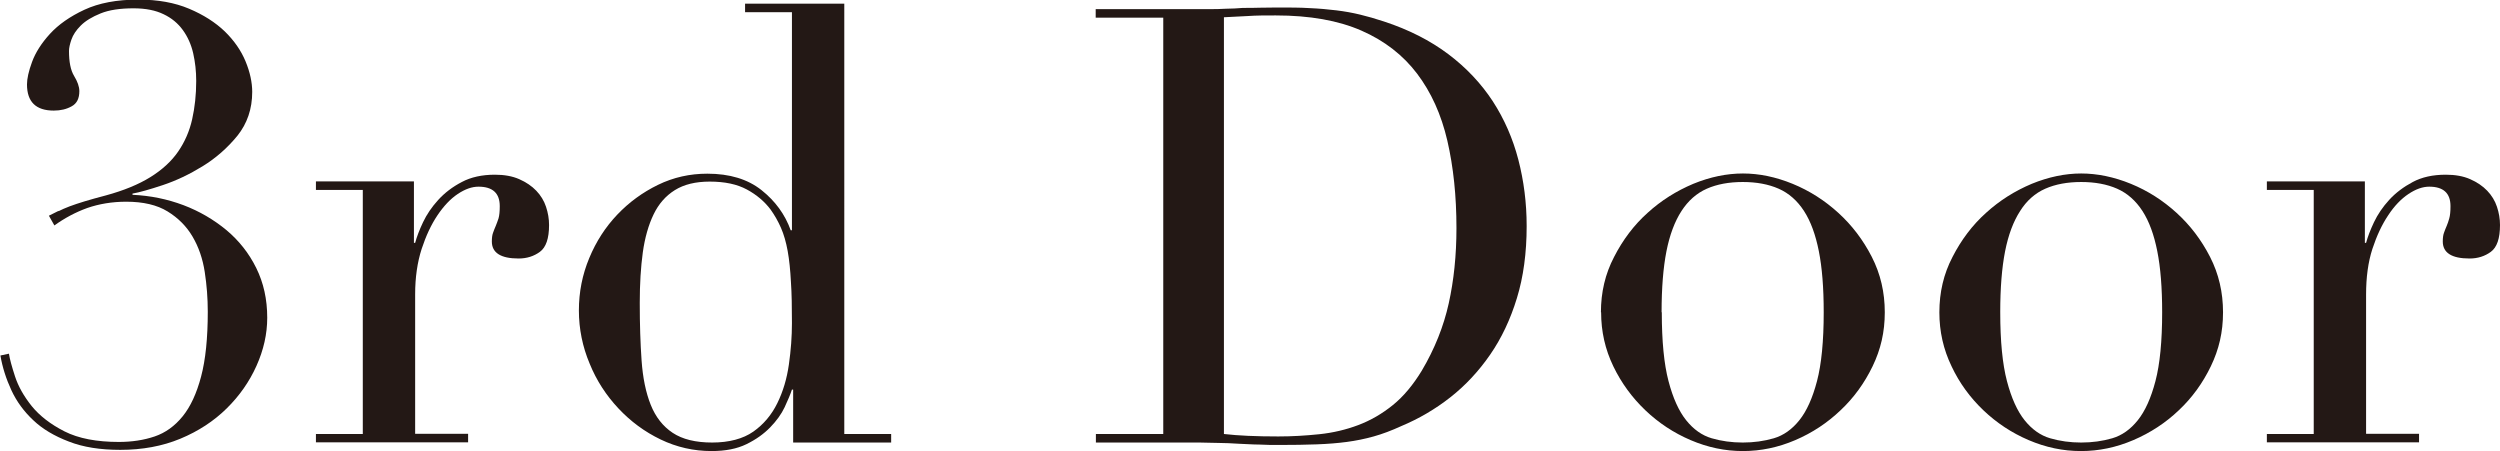
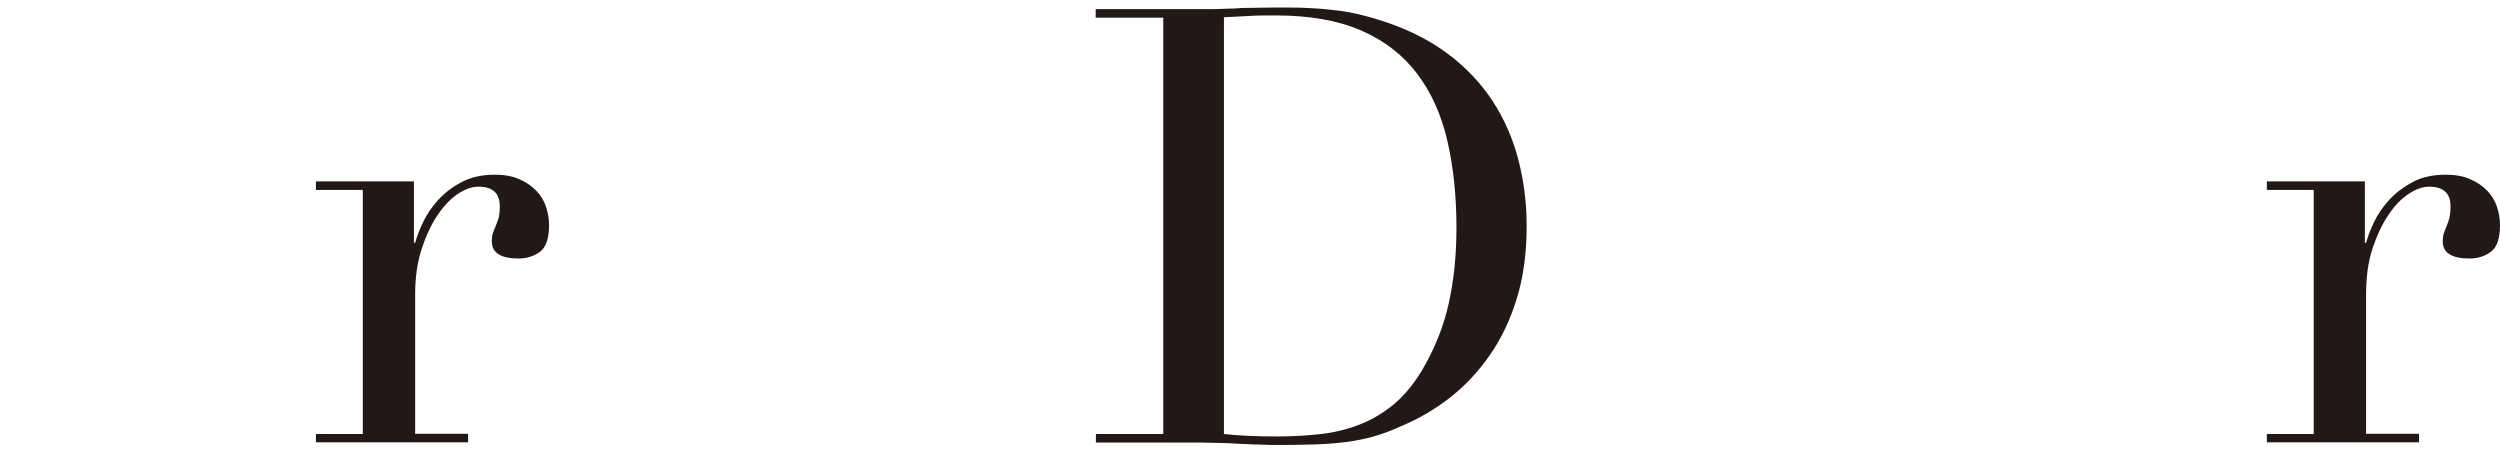
<svg xmlns="http://www.w3.org/2000/svg" id="_レイヤー_2" data-name="レイヤー 2" viewBox="0 0 123.21 22.23">
  <defs>
    <style>
      .cls-1 {
        fill: #231815;
      }
    </style>
  </defs>
  <g id="_レイヤー_1-2" data-name="レイヤー 1">
    <g>
-       <path class="cls-1" d="M2.88,10.41c.16-.08,.34-.16,.55-.24,.21-.08,.46-.16,.75-.25,.29-.09,.63-.18,1.04-.29,.88-.24,1.61-.54,2.19-.9,.58-.36,1.04-.78,1.37-1.26,.33-.48,.56-1.01,.69-1.59,.13-.58,.2-1.21,.2-1.89,0-.48-.05-.93-.15-1.37-.1-.43-.27-.81-.51-1.14-.24-.33-.55-.59-.95-.78-.39-.19-.88-.29-1.48-.29-.66,0-1.2,.08-1.62,.25-.42,.17-.75,.37-.98,.6-.23,.23-.38,.46-.46,.69-.08,.23-.12,.42-.12,.56,0,.54,.08,.95,.25,1.23,.17,.28,.26,.53,.26,.75,0,.36-.12,.61-.38,.75-.25,.14-.54,.21-.88,.21-.88,0-1.32-.43-1.32-1.29,0-.28,.08-.65,.25-1.11,.17-.46,.46-.92,.88-1.38,.42-.46,.99-.86,1.7-1.19,.71-.33,1.59-.5,2.66-.5,.96,0,1.79,.15,2.5,.45,.71,.3,1.29,.67,1.76,1.12,.46,.45,.8,.94,1.02,1.47s.33,1.04,.33,1.51c0,.84-.25,1.56-.73,2.16-.49,.6-1.06,1.1-1.71,1.5-.65,.4-1.3,.71-1.96,.93-.66,.22-1.16,.36-1.5,.42v.06c.88,.04,1.71,.21,2.51,.51,.79,.3,1.49,.71,2.12,1.23,.62,.52,1.11,1.14,1.47,1.87,.36,.73,.54,1.54,.54,2.45,0,.8-.18,1.59-.53,2.37-.35,.78-.84,1.48-1.47,2.1-.63,.62-1.39,1.12-2.28,1.49-.89,.37-1.88,.55-2.96,.55-.98,0-1.83-.13-2.54-.41-.71-.27-1.3-.62-1.75-1.05-.46-.43-.82-.92-1.08-1.48-.26-.56-.44-1.13-.54-1.71l.42-.09c.04,.26,.14,.63,.3,1.12,.16,.49,.43,.97,.82,1.46,.39,.48,.93,.9,1.62,1.25,.69,.35,1.59,.52,2.68,.52,.64,0,1.23-.09,1.76-.27,.53-.18,.99-.51,1.38-.99,.39-.48,.69-1.13,.91-1.96,.22-.83,.33-1.89,.33-3.2,0-.66-.05-1.31-.15-1.96-.1-.65-.3-1.23-.6-1.74-.3-.51-.71-.92-1.23-1.24-.52-.32-1.2-.48-2.04-.48-.7,0-1.34,.11-1.92,.31-.58,.21-1.12,.5-1.62,.86l-.27-.48c.16-.08,.32-.16,.48-.24Z" />
      <path class="cls-1" d="M15.57,21.39h2.31V9.36h-2.31v-.42h4.83v3.03h.06c.08-.3,.21-.64,.39-1.02s.43-.75,.75-1.1c.32-.35,.7-.64,1.16-.88,.45-.24,1-.36,1.63-.36,.46,0,.86,.07,1.2,.22,.34,.15,.62,.34,.84,.57,.22,.23,.38,.49,.48,.79,.1,.3,.15,.6,.15,.9,0,.66-.15,1.1-.45,1.32-.3,.22-.65,.33-1.05,.33-.88,0-1.32-.28-1.32-.84,0-.18,.02-.33,.06-.43,.04-.11,.08-.22,.13-.33,.05-.11,.09-.24,.14-.38,.04-.14,.06-.34,.06-.6,0-.64-.35-.96-1.05-.96-.32,0-.66,.12-1.02,.36-.36,.24-.69,.59-1,1.05-.31,.46-.57,1.02-.78,1.66-.21,.65-.32,1.4-.32,2.24v6.87h2.61v.42h-7.5v-.42Z" />
-       <path class="cls-1" d="M36.72,.18h4.89V21.39h2.31v.42h-4.83v-2.61h-.06c-.08,.24-.2,.53-.36,.87-.16,.34-.4,.67-.71,.99-.31,.32-.7,.6-1.17,.83-.47,.23-1.04,.34-1.72,.34-.88,0-1.72-.19-2.51-.57s-1.48-.89-2.08-1.53c-.6-.64-1.08-1.37-1.42-2.21-.35-.83-.53-1.71-.53-2.62s.17-1.76,.51-2.58c.34-.82,.8-1.53,1.38-2.14,.58-.61,1.25-1.1,2.01-1.47,.76-.37,1.57-.55,2.43-.55,1.1,0,1.99,.27,2.67,.81,.68,.54,1.16,1.2,1.44,1.98h.06V.6h-2.31V.18Zm-5.19,14.76c0,1.04,.03,1.98,.09,2.83,.06,.85,.21,1.58,.45,2.18,.24,.6,.6,1.06,1.08,1.38,.48,.32,1.13,.48,1.95,.48s1.52-.18,2.03-.54c.51-.36,.9-.83,1.18-1.4,.28-.57,.47-1.2,.57-1.91,.1-.7,.15-1.38,.15-2.04,0-.78-.01-1.45-.05-2.03-.03-.57-.08-1.08-.16-1.52-.08-.44-.19-.82-.33-1.14-.14-.32-.31-.62-.51-.9-.3-.4-.69-.73-1.17-.99-.48-.26-1.09-.39-1.83-.39-.7,0-1.27,.14-1.72,.42-.45,.28-.8,.68-1.05,1.2-.25,.52-.43,1.15-.53,1.87-.1,.73-.15,1.56-.15,2.48Z" />
      <path class="cls-1" d="M54,21.39h3.33V.87h-3.33V.45h5.58c.28,0,.56,0,.84-.02,.28,0,.56-.02,.84-.04,.28,0,.56,0,.84-.01,.28,0,.56-.01,.84-.01,.6,0,1.13,0,1.6,.03,.47,.02,.91,.06,1.32,.11,.41,.05,.8,.12,1.17,.21,.37,.09,.76,.2,1.18,.34,1.22,.4,2.28,.94,3.17,1.61,.89,.67,1.62,1.45,2.19,2.32,.57,.88,.99,1.84,1.26,2.88,.27,1.04,.41,2.13,.41,3.27,0,1.32-.16,2.51-.48,3.55-.32,1.05-.76,1.98-1.32,2.79-.56,.81-1.21,1.51-1.96,2.1-.75,.59-1.56,1.06-2.42,1.42-.48,.22-.93,.39-1.36,.51-.43,.12-.87,.21-1.32,.27-.45,.06-.94,.1-1.49,.12-.54,.02-1.16,.03-1.86,.03-.3,0-.62,0-.96-.02-.34,0-.68-.03-1.02-.04-.34-.02-.67-.04-1-.04-.33,0-.65-.02-.94-.02h-5.1v-.42Zm6.33,0c.34,.04,.74,.07,1.18,.09,.45,.02,.95,.03,1.49,.03,.68,0,1.35-.04,2.02-.11,.67-.07,1.31-.22,1.92-.45,.61-.23,1.18-.56,1.71-.99,.53-.43,1-1,1.42-1.69,.64-1.08,1.08-2.19,1.33-3.32,.25-1.13,.38-2.36,.38-3.71,0-1.58-.15-3.01-.45-4.31-.3-1.29-.8-2.39-1.49-3.3-.69-.91-1.6-1.62-2.74-2.12-1.14-.5-2.55-.75-4.23-.75-.5,0-.96,0-1.37,.03-.41,.02-.8,.04-1.18,.06V21.39Z" />
-       <path class="cls-1" d="M78.9,15.39c0-.98,.21-1.89,.65-2.73,.43-.84,.98-1.57,1.65-2.17,.67-.61,1.42-1.08,2.25-1.43,.83-.34,1.65-.51,2.45-.51s1.62,.17,2.45,.51c.83,.34,1.58,.82,2.25,1.43,.67,.61,1.22,1.33,1.65,2.17,.43,.84,.64,1.75,.64,2.73s-.2,1.83-.6,2.66c-.4,.83-.93,1.56-1.58,2.17-.65,.62-1.39,1.11-2.23,1.47-.84,.36-1.7,.54-2.58,.54s-1.74-.18-2.58-.54c-.84-.36-1.58-.85-2.23-1.47-.65-.62-1.18-1.34-1.58-2.17-.4-.83-.6-1.71-.6-2.66Zm3,0c0,1.42,.11,2.55,.33,3.39,.22,.84,.51,1.48,.87,1.93,.36,.45,.78,.75,1.26,.89,.48,.14,.99,.21,1.53,.21s1.05-.07,1.53-.21c.48-.14,.9-.44,1.26-.89,.36-.45,.65-1.09,.87-1.93,.22-.84,.33-1.97,.33-3.39,0-1.2-.08-2.21-.24-3.01-.16-.81-.4-1.47-.73-1.98-.33-.51-.75-.88-1.25-1.1-.5-.22-1.09-.33-1.77-.33s-1.27,.11-1.77,.33c-.5,.22-.92,.59-1.25,1.1-.33,.51-.58,1.17-.74,1.98-.16,.81-.24,1.82-.24,3.01Z" />
-       <path class="cls-1" d="M95.58,15.39c0-.98,.21-1.89,.65-2.73,.43-.84,.98-1.57,1.65-2.17,.67-.61,1.42-1.08,2.25-1.43,.83-.34,1.65-.51,2.44-.51s1.62,.17,2.45,.51c.83,.34,1.58,.82,2.25,1.43,.67,.61,1.22,1.33,1.65,2.17,.43,.84,.64,1.75,.64,2.73s-.2,1.83-.6,2.66c-.4,.83-.93,1.56-1.58,2.17-.65,.62-1.4,1.11-2.24,1.47-.84,.36-1.7,.54-2.58,.54s-1.74-.18-2.58-.54c-.84-.36-1.58-.85-2.23-1.47-.65-.62-1.18-1.34-1.57-2.17-.4-.83-.6-1.71-.6-2.66Zm3,0c0,1.42,.11,2.55,.33,3.39,.22,.84,.51,1.48,.87,1.93,.36,.45,.78,.75,1.26,.89,.48,.14,.99,.21,1.53,.21s1.05-.07,1.53-.21c.48-.14,.9-.44,1.26-.89,.36-.45,.65-1.09,.87-1.93,.22-.84,.33-1.97,.33-3.39,0-1.2-.08-2.21-.24-3.01-.16-.81-.4-1.47-.73-1.98-.33-.51-.75-.88-1.25-1.1-.5-.22-1.09-.33-1.77-.33s-1.27,.11-1.77,.33c-.5,.22-.92,.59-1.24,1.1-.33,.51-.58,1.17-.74,1.98-.16,.81-.24,1.82-.24,3.01Z" />
      <path class="cls-1" d="M111.72,21.39h2.31V9.36h-2.31v-.42h4.83v3.03h.06c.08-.3,.21-.64,.39-1.02,.18-.38,.43-.75,.75-1.1,.32-.35,.71-.64,1.16-.88,.45-.24,.99-.36,1.63-.36,.46,0,.86,.07,1.2,.22,.34,.15,.62,.34,.84,.57,.22,.23,.38,.49,.48,.79,.1,.3,.15,.6,.15,.9,0,.66-.15,1.1-.45,1.32-.3,.22-.65,.33-1.05,.33-.88,0-1.32-.28-1.32-.84,0-.18,.02-.33,.06-.43,.04-.11,.08-.22,.13-.33,.05-.11,.09-.24,.13-.38,.04-.14,.06-.34,.06-.6,0-.64-.35-.96-1.05-.96-.32,0-.66,.12-1.02,.36-.36,.24-.7,.59-1,1.05-.31,.46-.57,1.02-.78,1.66-.21,.65-.31,1.4-.31,2.24v6.87h2.61v.42h-7.5v-.42Z" />
    </g>
  </g>
</svg>